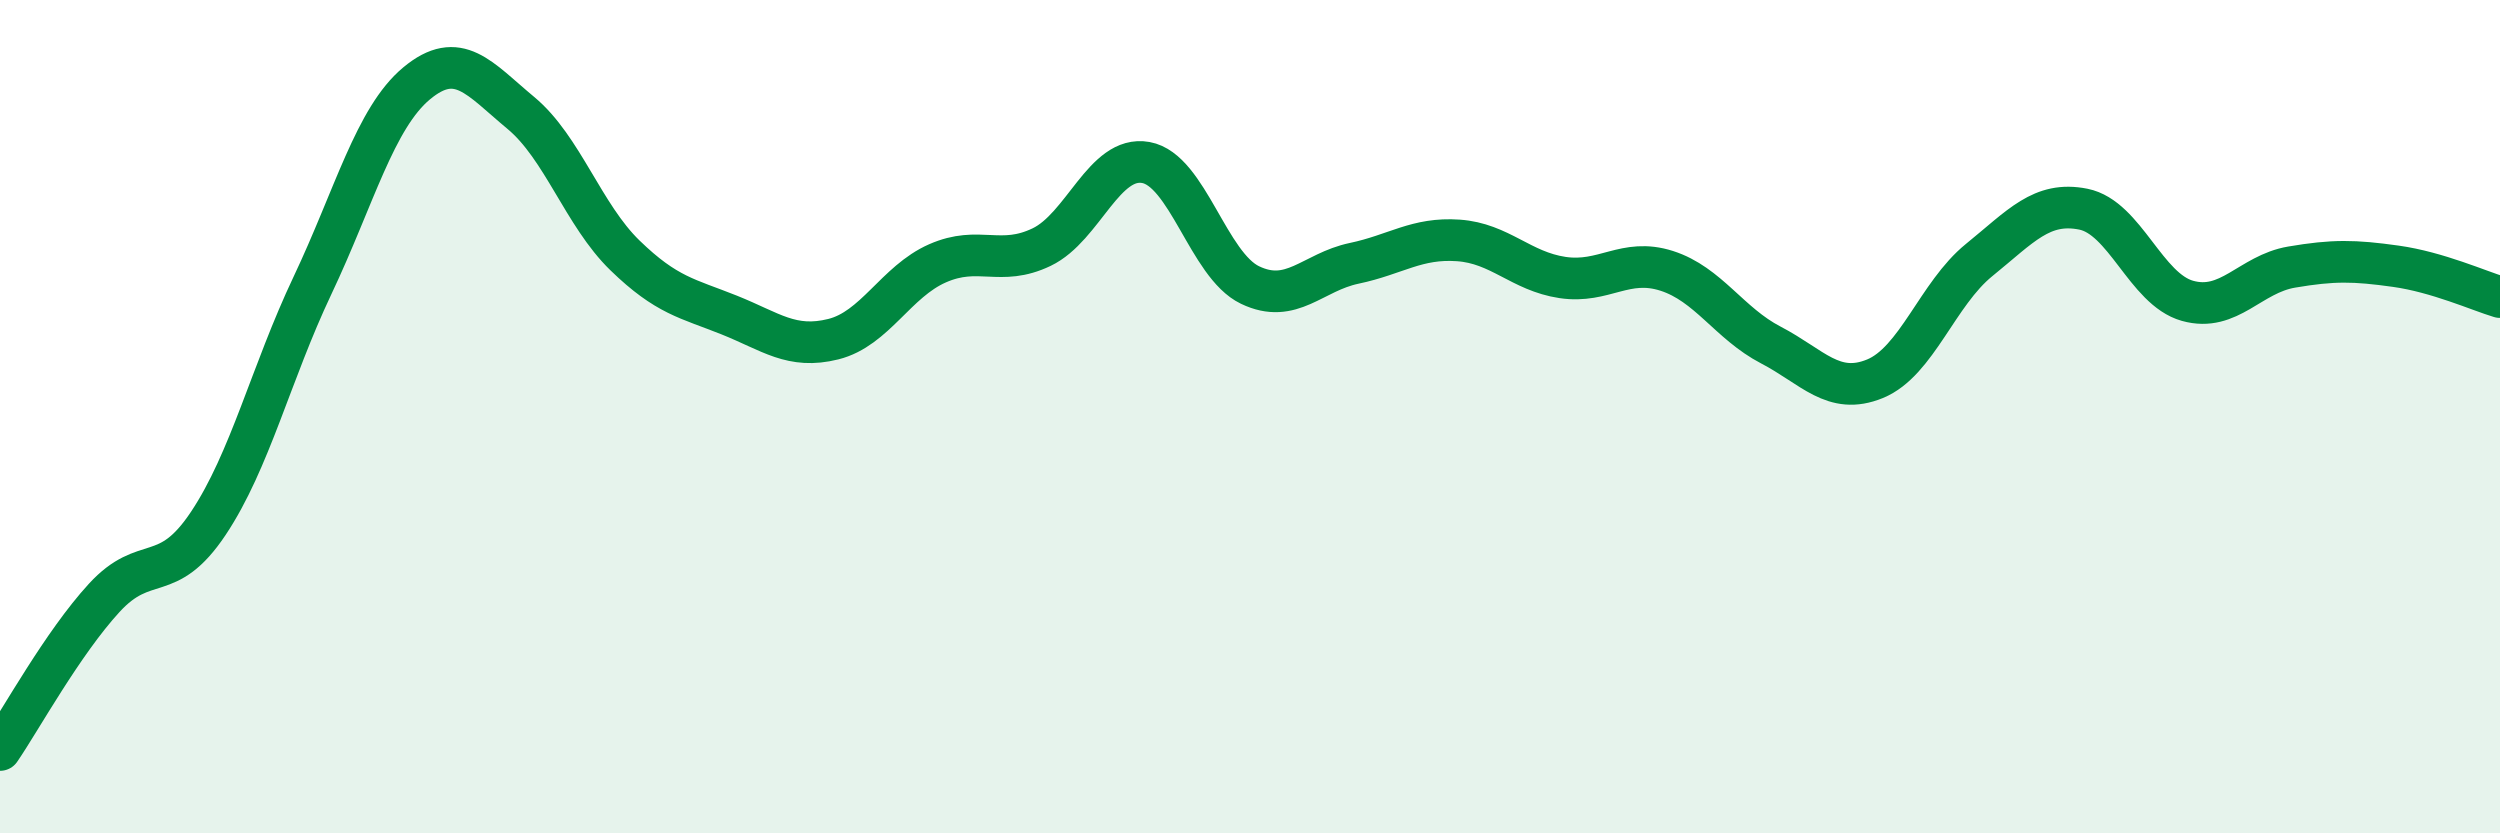
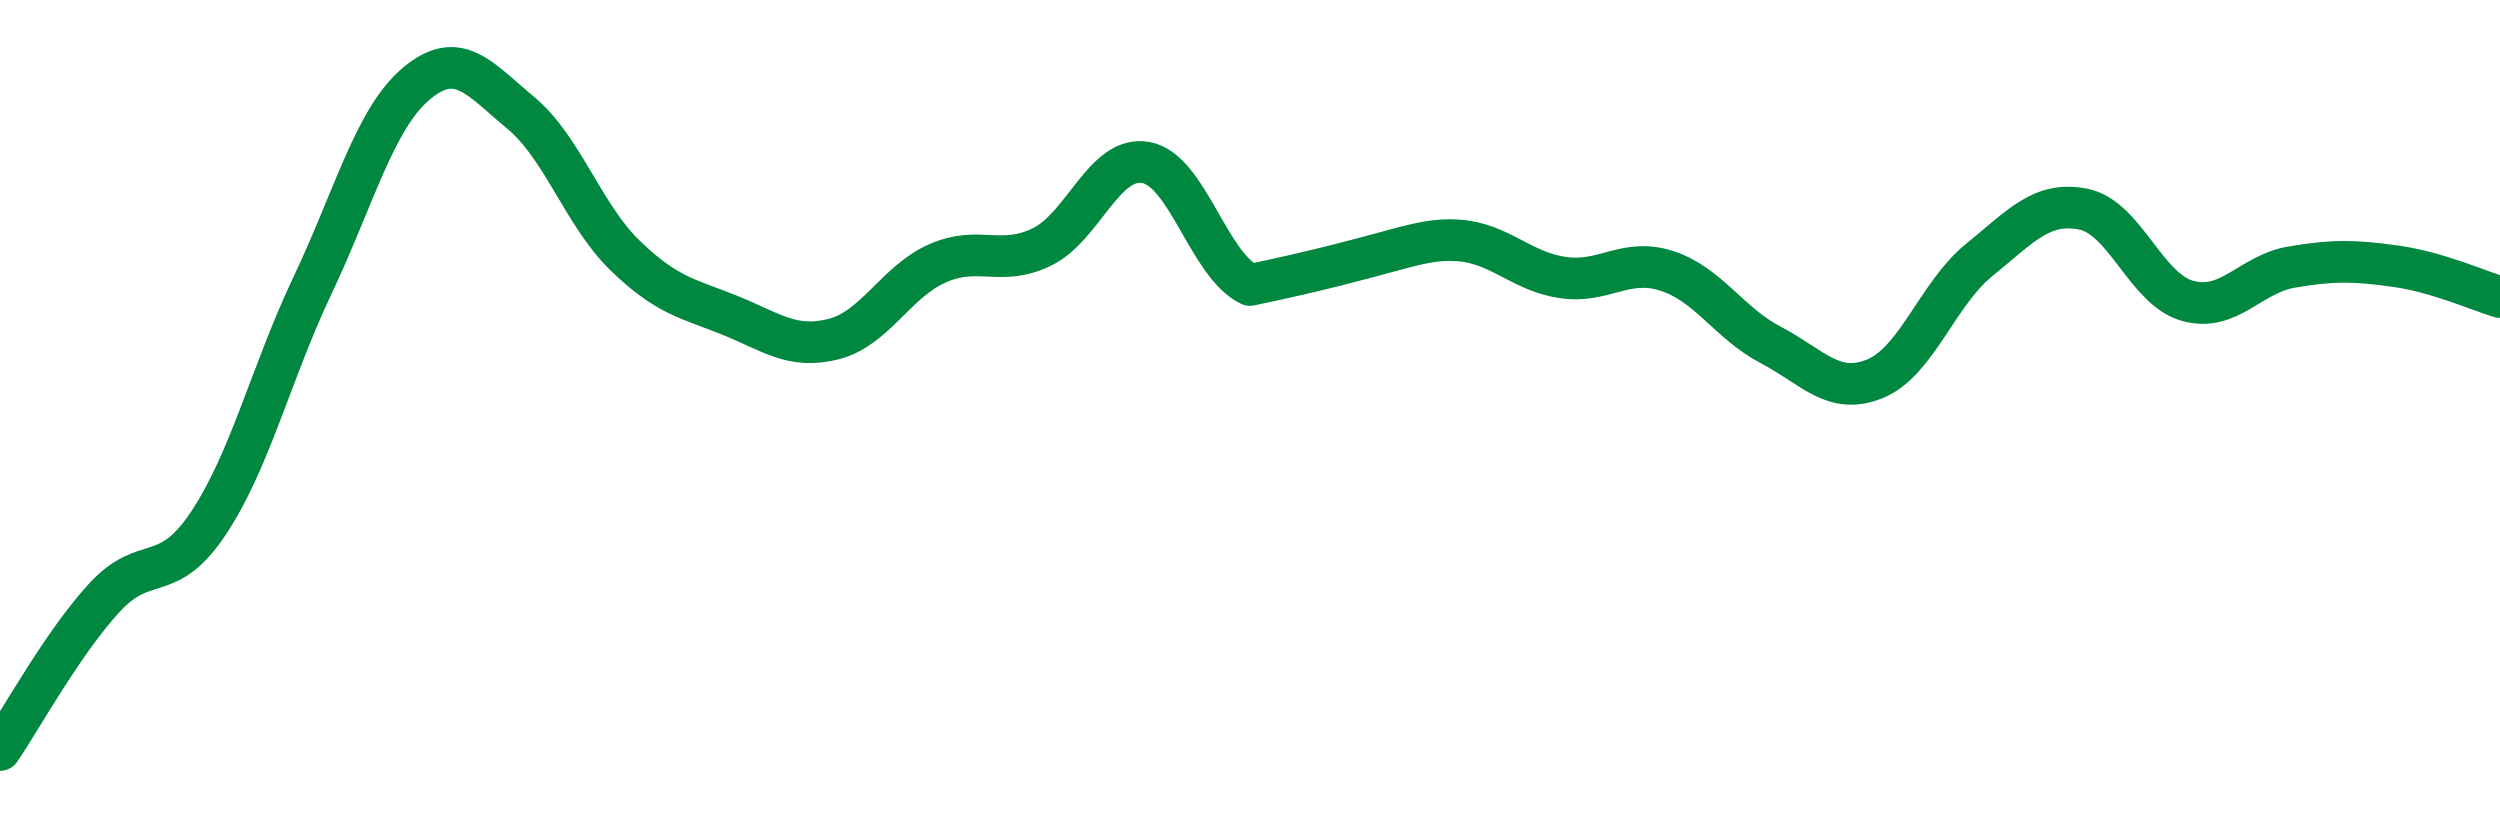
<svg xmlns="http://www.w3.org/2000/svg" width="60" height="20" viewBox="0 0 60 20">
-   <path d="M 0,18 C 0.5,17.27 1.5,15.44 2.5,14.35 C 3.5,13.26 4,14.06 5,12.56 C 6,11.06 6.5,8.96 7.5,6.85 C 8.5,4.74 9,2.83 10,2 C 11,1.17 11.5,1.88 12.5,2.71 C 13.5,3.54 14,5.16 15,6.13 C 16,7.1 16.5,7.16 17.5,7.56 C 18.5,7.96 19,8.39 20,8.14 C 21,7.89 21.5,6.76 22.5,6.32 C 23.5,5.88 24,6.41 25,5.93 C 26,5.45 26.5,3.72 27.5,3.9 C 28.5,4.08 29,6.36 30,6.84 C 31,7.32 31.5,6.53 32.5,6.32 C 33.5,6.11 34,5.7 35,5.77 C 36,5.84 36.5,6.51 37.5,6.66 C 38.5,6.81 39,6.18 40,6.5 C 41,6.82 41.5,7.76 42.5,8.28 C 43.5,8.8 44,9.5 45,9.09 C 46,8.68 46.5,7.05 47.5,6.24 C 48.5,5.43 49,4.82 50,5.02 C 51,5.22 51.5,6.94 52.5,7.22 C 53.5,7.5 54,6.58 55,6.41 C 56,6.24 56.5,6.25 57.5,6.39 C 58.5,6.53 59.5,6.98 60,7.13L60 20L0 20Z" fill="#008740" opacity="0.1" stroke-linecap="round" stroke-linejoin="round" />
-   <path d="M 0,18 C 0.5,17.27 1.5,15.44 2.5,14.35 C 3.5,13.26 4,14.06 5,12.56 C 6,11.06 6.5,8.96 7.5,6.85 C 8.5,4.74 9,2.83 10,2 C 11,1.17 11.5,1.88 12.5,2.71 C 13.5,3.54 14,5.16 15,6.13 C 16,7.1 16.5,7.16 17.5,7.56 C 18.5,7.96 19,8.39 20,8.14 C 21,7.89 21.5,6.76 22.5,6.32 C 23.5,5.88 24,6.41 25,5.93 C 26,5.45 26.5,3.72 27.5,3.9 C 28.5,4.08 29,6.36 30,6.84 C 31,7.32 31.5,6.53 32.5,6.32 C 33.5,6.11 34,5.7 35,5.77 C 36,5.84 36.5,6.51 37.5,6.66 C 38.5,6.81 39,6.18 40,6.5 C 41,6.82 41.5,7.76 42.5,8.28 C 43.5,8.8 44,9.5 45,9.09 C 46,8.68 46.5,7.05 47.5,6.24 C 48.5,5.43 49,4.82 50,5.02 C 51,5.22 51.5,6.94 52.5,7.22 C 53.5,7.5 54,6.58 55,6.41 C 56,6.24 56.5,6.25 57.5,6.39 C 58.5,6.53 59.5,6.98 60,7.13" stroke="#008740" stroke-width="1" fill="none" stroke-linecap="round" stroke-linejoin="round" />
+   <path d="M 0,18 C 0.5,17.27 1.5,15.44 2.5,14.35 C 3.5,13.26 4,14.06 5,12.56 C 6,11.06 6.5,8.96 7.5,6.85 C 8.5,4.74 9,2.83 10,2 C 11,1.17 11.5,1.88 12.5,2.71 C 13.5,3.54 14,5.16 15,6.13 C 16,7.1 16.5,7.16 17.5,7.56 C 18.5,7.96 19,8.39 20,8.14 C 21,7.89 21.5,6.76 22.5,6.32 C 23.5,5.88 24,6.41 25,5.93 C 26,5.45 26.5,3.72 27.5,3.9 C 28.5,4.08 29,6.36 30,6.84 C 33.5,6.11 34,5.7 35,5.77 C 36,5.84 36.5,6.51 37.5,6.66 C 38.5,6.81 39,6.18 40,6.5 C 41,6.82 41.5,7.76 42.5,8.28 C 43.5,8.8 44,9.5 45,9.09 C 46,8.68 46.5,7.05 47.5,6.24 C 48.5,5.43 49,4.82 50,5.02 C 51,5.22 51.5,6.94 52.5,7.22 C 53.5,7.5 54,6.58 55,6.41 C 56,6.24 56.5,6.25 57.5,6.39 C 58.5,6.53 59.5,6.98 60,7.13" stroke="#008740" stroke-width="1" fill="none" stroke-linecap="round" stroke-linejoin="round" />
</svg>